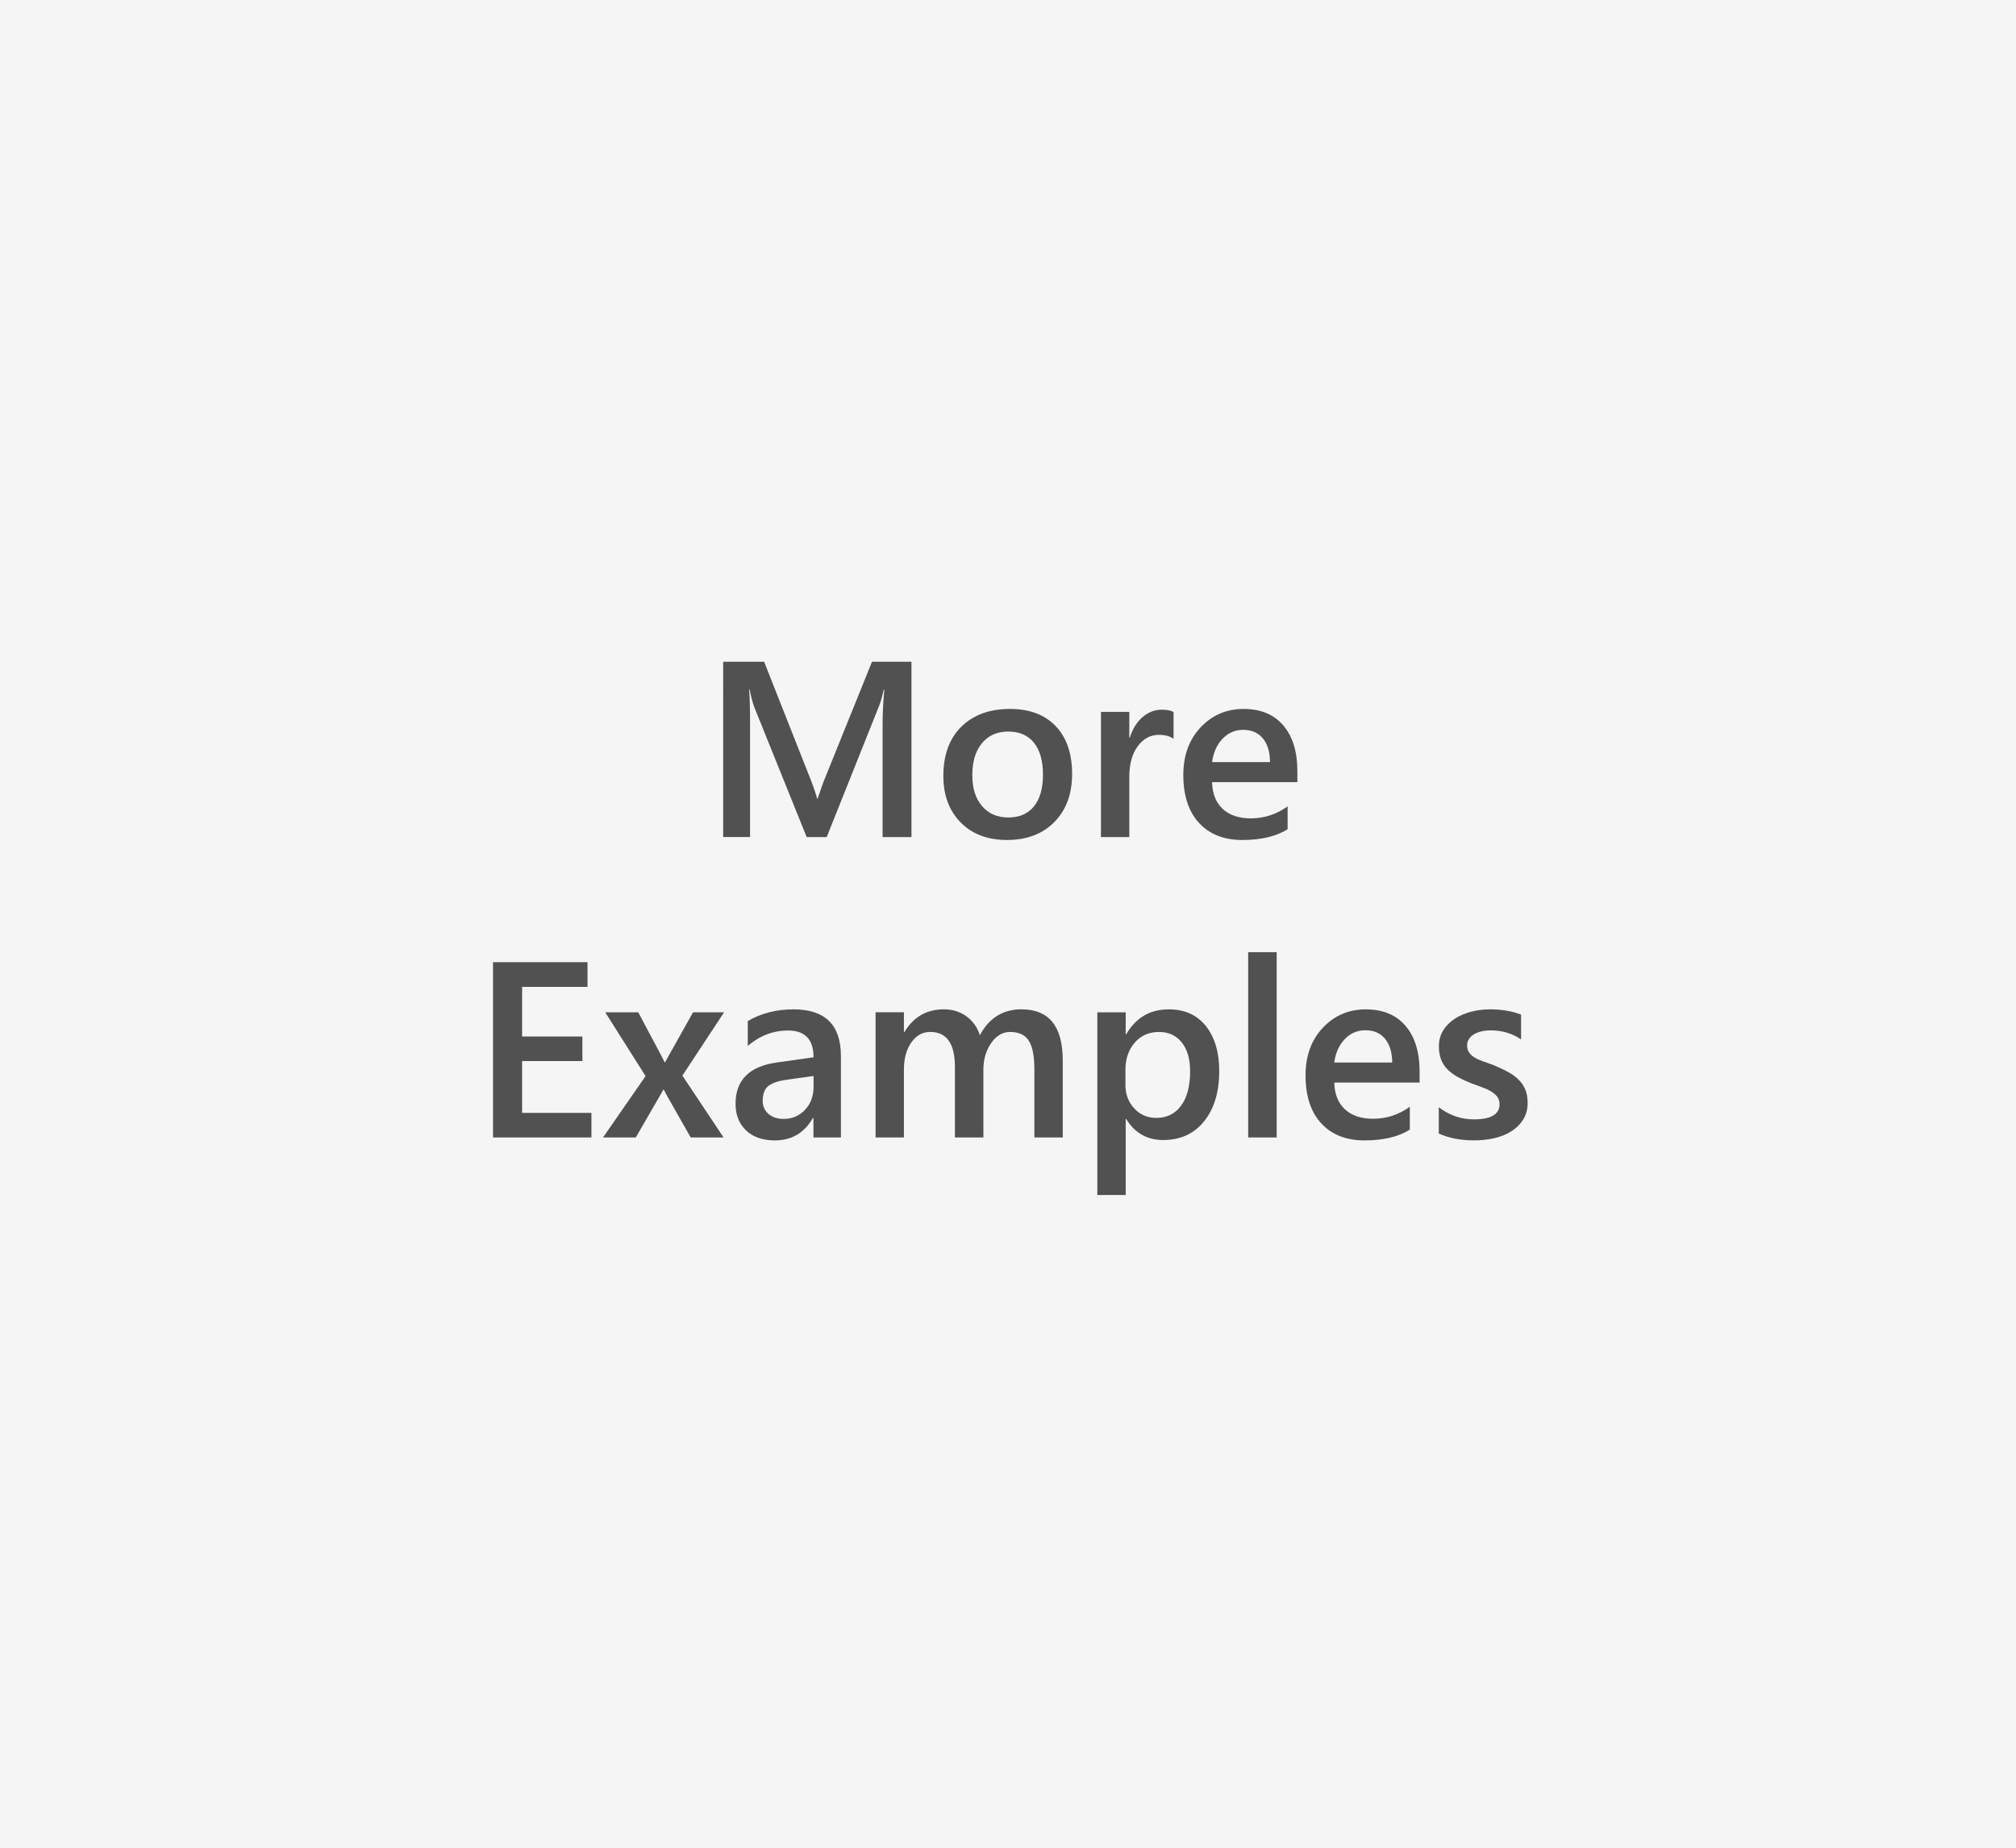
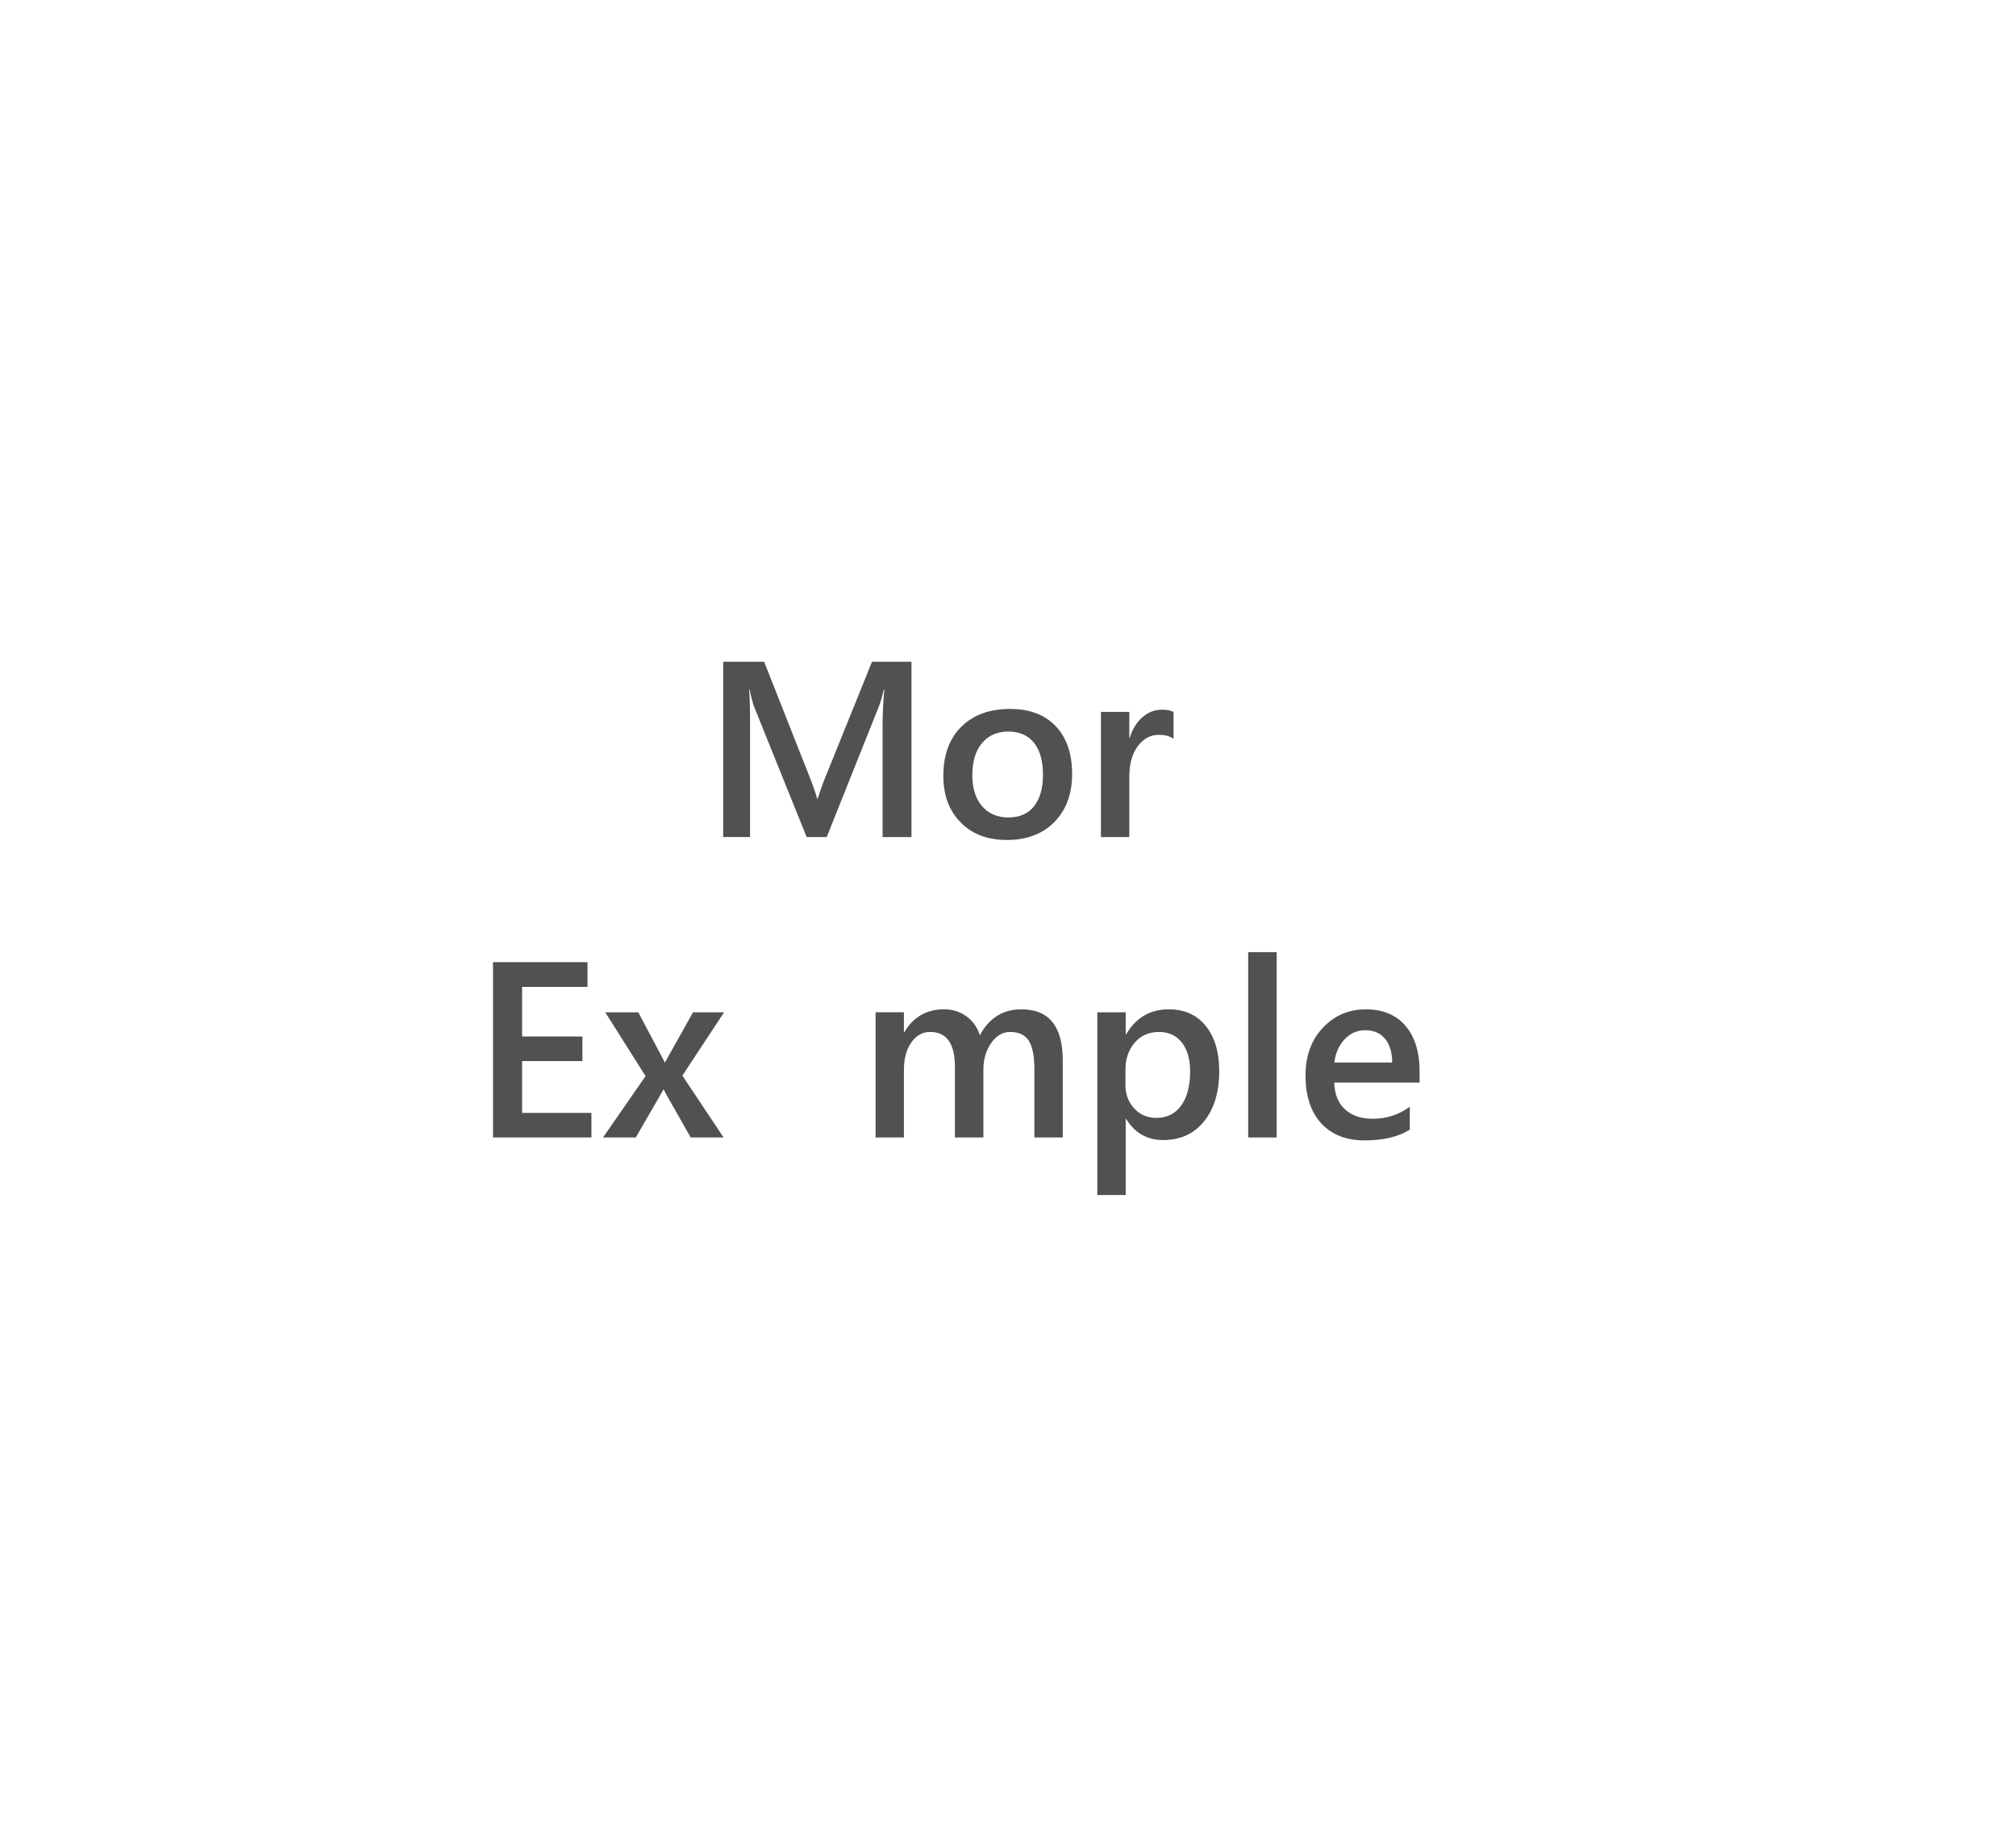
<svg xmlns="http://www.w3.org/2000/svg" version="1.1" id="Layer_1" x="0px" y="0px" width="120px" height="110px" viewBox="0 0 120 110" enable-background="new 0 0 120 110" xml:space="preserve">
-   <rect fill="#F5F5F5" width="120" height="110" />
  <g>
    <path fill="#515151" d="M54.252,49.832h-1.717v-6.754c0-0.553,0.034-1.229,0.102-2.03h-0.029c-0.107,0.456-0.202,0.784-0.284,0.982   l-3.115,7.802h-1.193l-3.122-7.744c-0.087-0.228-0.18-0.575-0.276-1.041h-0.029c0.039,0.417,0.058,1.099,0.058,2.045v6.739h-1.601   V39.396h2.438l2.744,6.95c0.208,0.534,0.344,0.932,0.408,1.193h0.036c0.18-0.548,0.325-0.956,0.437-1.222l2.795-6.921h2.35V49.832z   " />
    <path fill="#515151" d="M59.936,50.006c-1.15,0-2.068-0.348-2.754-1.044s-1.03-1.619-1.03-2.769c0-1.251,0.358-2.229,1.074-2.933   s1.68-1.055,2.893-1.055c1.165,0,2.072,0.342,2.722,1.026c0.65,0.684,0.975,1.632,0.975,2.846c0,1.188-0.351,2.141-1.052,2.856   C62.062,49.648,61.119,50.006,59.936,50.006z M60.016,43.551c-0.66,0-1.182,0.23-1.565,0.691s-0.575,1.096-0.575,1.906   c0,0.781,0.194,1.396,0.582,1.845c0.389,0.449,0.908,0.673,1.558,0.673c0.664,0,1.175-0.221,1.531-0.662   c0.356-0.442,0.535-1.07,0.535-1.885c0-0.82-0.179-1.453-0.535-1.899C61.191,43.774,60.68,43.551,60.016,43.551z" />
    <path fill="#515151" d="M69.854,43.988c-0.204-0.16-0.497-0.24-0.88-0.24c-0.5,0-0.917,0.226-1.252,0.677s-0.502,1.064-0.502,1.841   v3.566h-1.688v-7.453h1.688v1.536h0.029c0.165-0.524,0.419-0.933,0.761-1.226s0.724-0.44,1.146-0.44   c0.305,0,0.539,0.046,0.698,0.138V43.988z" />
-     <path fill="#515151" d="M77.226,46.564h-5.079c0.019,0.689,0.232,1.22,0.636,1.594c0.405,0.374,0.962,0.561,1.671,0.561   c0.795,0,1.525-0.238,2.19-0.713v1.36c-0.68,0.427-1.577,0.641-2.693,0.641c-1.096,0-1.956-0.338-2.58-1.016   c-0.624-0.677-0.936-1.628-0.936-2.856c0-1.16,0.344-2.104,1.03-2.834c0.687-0.73,1.539-1.095,2.558-1.095   c1.02,0,1.808,0.327,2.365,0.982c0.558,0.655,0.837,1.564,0.837,2.729V46.564z M75.596,45.371   c-0.005-0.606-0.147-1.078-0.429-1.416c-0.281-0.337-0.67-0.505-1.164-0.505c-0.485,0-0.896,0.177-1.234,0.531   c-0.337,0.354-0.544,0.817-0.622,1.39H75.596z" />
    <path fill="#515151" d="M35.204,67.716h-5.858V57.281h5.625v1.47h-3.893v2.955h3.588v1.463h-3.588v3.085h4.126V67.716z" />
    <path fill="#515151" d="M43.1,60.264l-2.482,3.77l2.452,3.682h-1.957l-1.31-2.307c-0.083-0.141-0.179-0.32-0.291-0.539h-0.029   c-0.019,0.043-0.121,0.223-0.306,0.539l-1.332,2.307h-1.951l2.533-3.653l-2.401-3.798h1.965l1.288,2.423   c0.098,0.18,0.192,0.365,0.284,0.554h0.022l1.667-2.977H43.1z" />
-     <path fill="#515151" d="M50.057,67.716h-1.638v-1.164H48.39c-0.514,0.893-1.269,1.339-2.263,1.339   c-0.733,0-1.306-0.199-1.721-0.597c-0.415-0.398-0.623-0.924-0.623-1.579c0-1.407,0.811-2.227,2.431-2.459l2.212-0.313   c0-1.063-0.505-1.594-1.514-1.594c-0.888,0-1.688,0.306-2.402,0.917v-1.478c0.786-0.465,1.693-0.699,2.722-0.699   c1.882,0,2.823,0.927,2.823,2.78V67.716z M48.427,64.056l-1.565,0.218c-0.485,0.063-0.85,0.181-1.095,0.353   c-0.245,0.173-0.368,0.475-0.368,0.907c0,0.315,0.113,0.573,0.338,0.775c0.226,0.201,0.527,0.302,0.906,0.302   c0.514,0,0.939-0.181,1.277-0.542c0.337-0.362,0.506-0.816,0.506-1.364V64.056z" />
    <path fill="#515151" d="M63.258,67.716h-1.688v-4.061c0-0.781-0.11-1.346-0.331-1.696c-0.221-0.349-0.593-0.524-1.117-0.524   c-0.441,0-0.816,0.221-1.125,0.662c-0.308,0.442-0.462,0.971-0.462,1.587v4.031h-1.695v-4.199c0-1.387-0.49-2.082-1.47-2.082   c-0.457,0-0.831,0.208-1.125,0.626c-0.293,0.417-0.44,0.958-0.44,1.623v4.031h-1.688v-7.452h1.688v1.179h0.029   c0.539-0.902,1.322-1.354,2.351-1.354c0.514,0,0.964,0.142,1.35,0.426c0.386,0.284,0.649,0.656,0.789,1.117   c0.554-1.029,1.378-1.543,2.475-1.543c1.64,0,2.46,1.012,2.46,3.035V67.716z" />
    <path fill="#515151" d="M67.035,66.617h-0.029v4.526h-1.688V60.264h1.688v1.31h0.029c0.577-0.99,1.421-1.485,2.533-1.485   c0.946,0,1.684,0.333,2.212,0.998c0.529,0.664,0.793,1.557,0.793,2.677c0,1.242-0.298,2.237-0.896,2.984   c-0.597,0.748-1.412,1.121-2.445,1.121C68.281,67.869,67.549,67.452,67.035,66.617z M66.991,63.677v0.924   c0,0.543,0.173,1.005,0.52,1.383c0.347,0.378,0.788,0.567,1.321,0.567c0.626,0,1.117-0.244,1.474-0.731   c0.356-0.487,0.535-1.168,0.535-2.041c0-0.733-0.166-1.307-0.499-1.722c-0.332-0.415-0.782-0.622-1.35-0.622   c-0.602,0-1.085,0.213-1.452,0.641C67.174,62.503,66.991,63.037,66.991,63.677z" />
    <path fill="#515151" d="M75.993,67.716h-1.696V56.684h1.696V67.716z" />
    <path fill="#515151" d="M84.5,64.448h-5.08c0.02,0.689,0.232,1.221,0.637,1.594c0.405,0.374,0.962,0.561,1.67,0.561   c0.795,0,1.526-0.237,2.19-0.713v1.361c-0.679,0.427-1.577,0.64-2.692,0.64c-1.097,0-1.957-0.338-2.58-1.015   s-0.935-1.629-0.935-2.856c0-1.16,0.343-2.105,1.03-2.834c0.687-0.731,1.539-1.096,2.558-1.096c1.019,0,1.807,0.328,2.365,0.983   c0.558,0.655,0.837,1.564,0.837,2.729V64.448z M82.87,63.255c-0.005-0.606-0.148-1.079-0.429-1.416   c-0.282-0.337-0.67-0.506-1.165-0.506c-0.485,0-0.896,0.177-1.234,0.532c-0.337,0.354-0.544,0.817-0.622,1.39H82.87z" />
-     <path fill="#515151" d="M85.642,67.483v-1.565c0.631,0.48,1.327,0.721,2.089,0.721c1.019,0,1.528-0.301,1.528-0.902   c0-0.17-0.043-0.314-0.131-0.434c-0.087-0.119-0.205-0.224-0.353-0.316c-0.148-0.092-0.323-0.174-0.524-0.248   c-0.202-0.072-0.426-0.155-0.673-0.247c-0.305-0.121-0.581-0.25-0.826-0.386s-0.449-0.29-0.611-0.462   c-0.163-0.172-0.285-0.367-0.368-0.586c-0.082-0.218-0.124-0.473-0.124-0.764c0-0.359,0.085-0.675,0.254-0.95   c0.17-0.274,0.398-0.505,0.684-0.691c0.287-0.187,0.612-0.327,0.976-0.422s0.739-0.142,1.128-0.142   c0.688,0,1.305,0.104,1.849,0.313v1.478c-0.524-0.359-1.126-0.539-1.805-0.539c-0.213,0-0.406,0.022-0.579,0.065   c-0.172,0.044-0.319,0.104-0.44,0.182c-0.121,0.077-0.216,0.17-0.284,0.28s-0.102,0.229-0.102,0.36c0,0.16,0.034,0.296,0.102,0.407   c0.068,0.112,0.168,0.21,0.302,0.295c0.133,0.085,0.293,0.163,0.48,0.233c0.187,0.07,0.401,0.146,0.644,0.229   c0.32,0.131,0.608,0.265,0.862,0.4c0.255,0.136,0.472,0.29,0.651,0.462c0.18,0.172,0.318,0.371,0.415,0.596   s0.146,0.494,0.146,0.805c0,0.378-0.087,0.708-0.262,0.99c-0.174,0.281-0.407,0.514-0.699,0.698   c-0.291,0.185-0.626,0.321-1.007,0.411s-0.783,0.135-1.205,0.135C86.945,67.891,86.239,67.755,85.642,67.483z" />
  </g>
</svg>